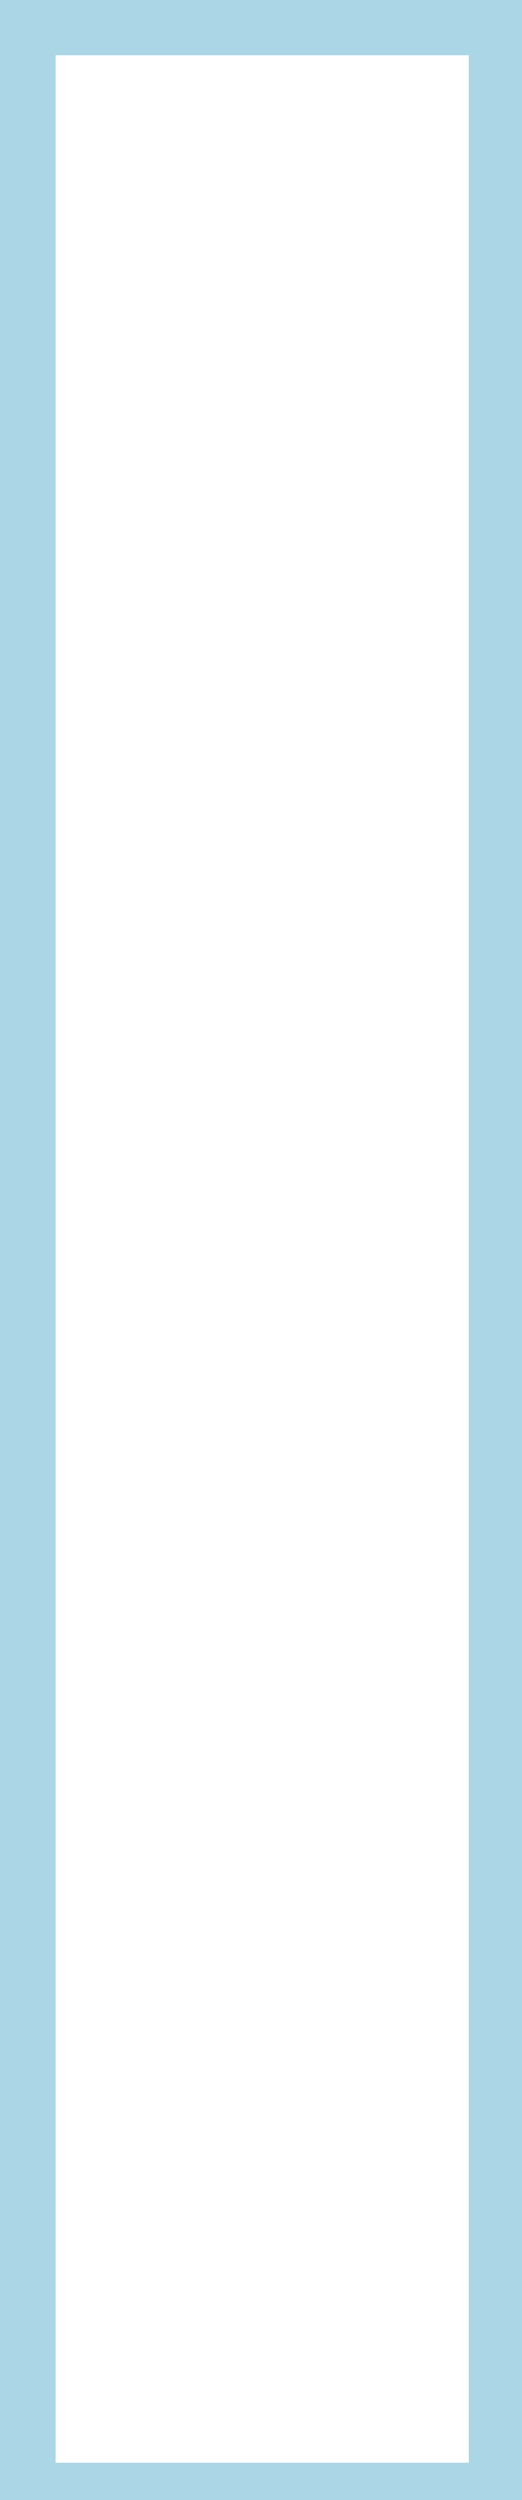
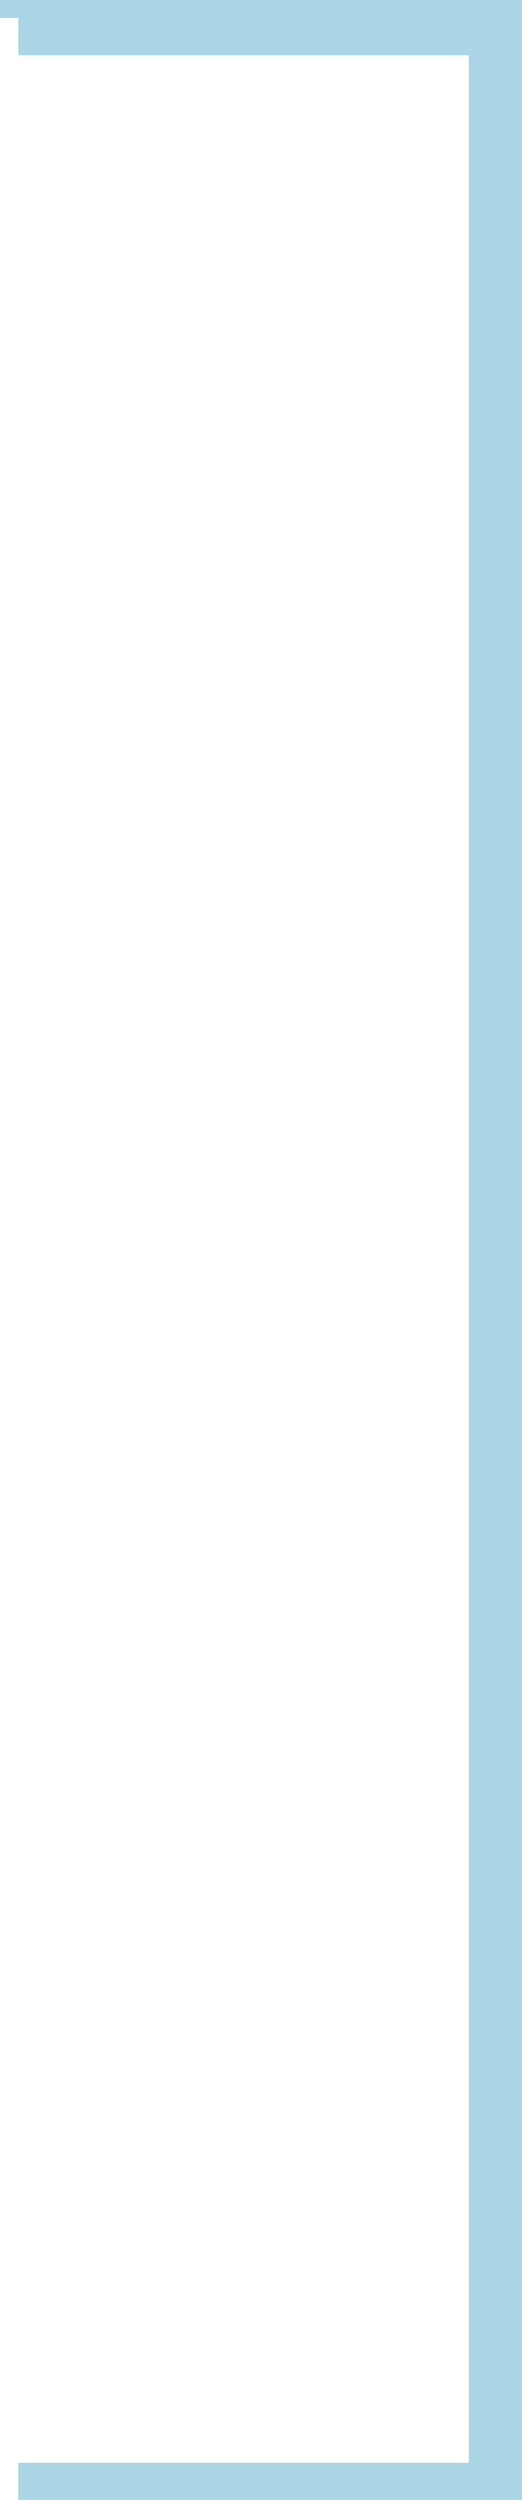
<svg xmlns="http://www.w3.org/2000/svg" width="14" height="67" viewBox="0 0 14 67" fill="none">
-   <path d="M0.491 67H-0.509V68H0.491V67ZM0.491 0.481V-0.519H-0.509V0.481H0.491ZM13.572 0.481H14.572V-0.519H13.572V0.481ZM13.572 67V68H14.572V67H13.572ZM1.491 67L1.491 0.481H-0.509L-0.509 67H1.491ZM0.491 1.481H13.572V-0.519H0.491V1.481ZM12.572 0.481V67H14.572V0.481H12.572ZM13.572 66H0.491V68H13.572V66Z" fill="#AAD6E6" />
+   <path d="M0.491 67H-0.509V68H0.491V67ZM0.491 0.481V-0.519H-0.509V0.481H0.491ZM13.572 0.481H14.572V-0.519H13.572V0.481ZM13.572 67V68H14.572V67H13.572ZM1.491 67H-0.509L-0.509 67H1.491ZM0.491 1.481H13.572V-0.519H0.491V1.481ZM12.572 0.481V67H14.572V0.481H12.572ZM13.572 66H0.491V68H13.572V66Z" fill="#AAD6E6" />
</svg>